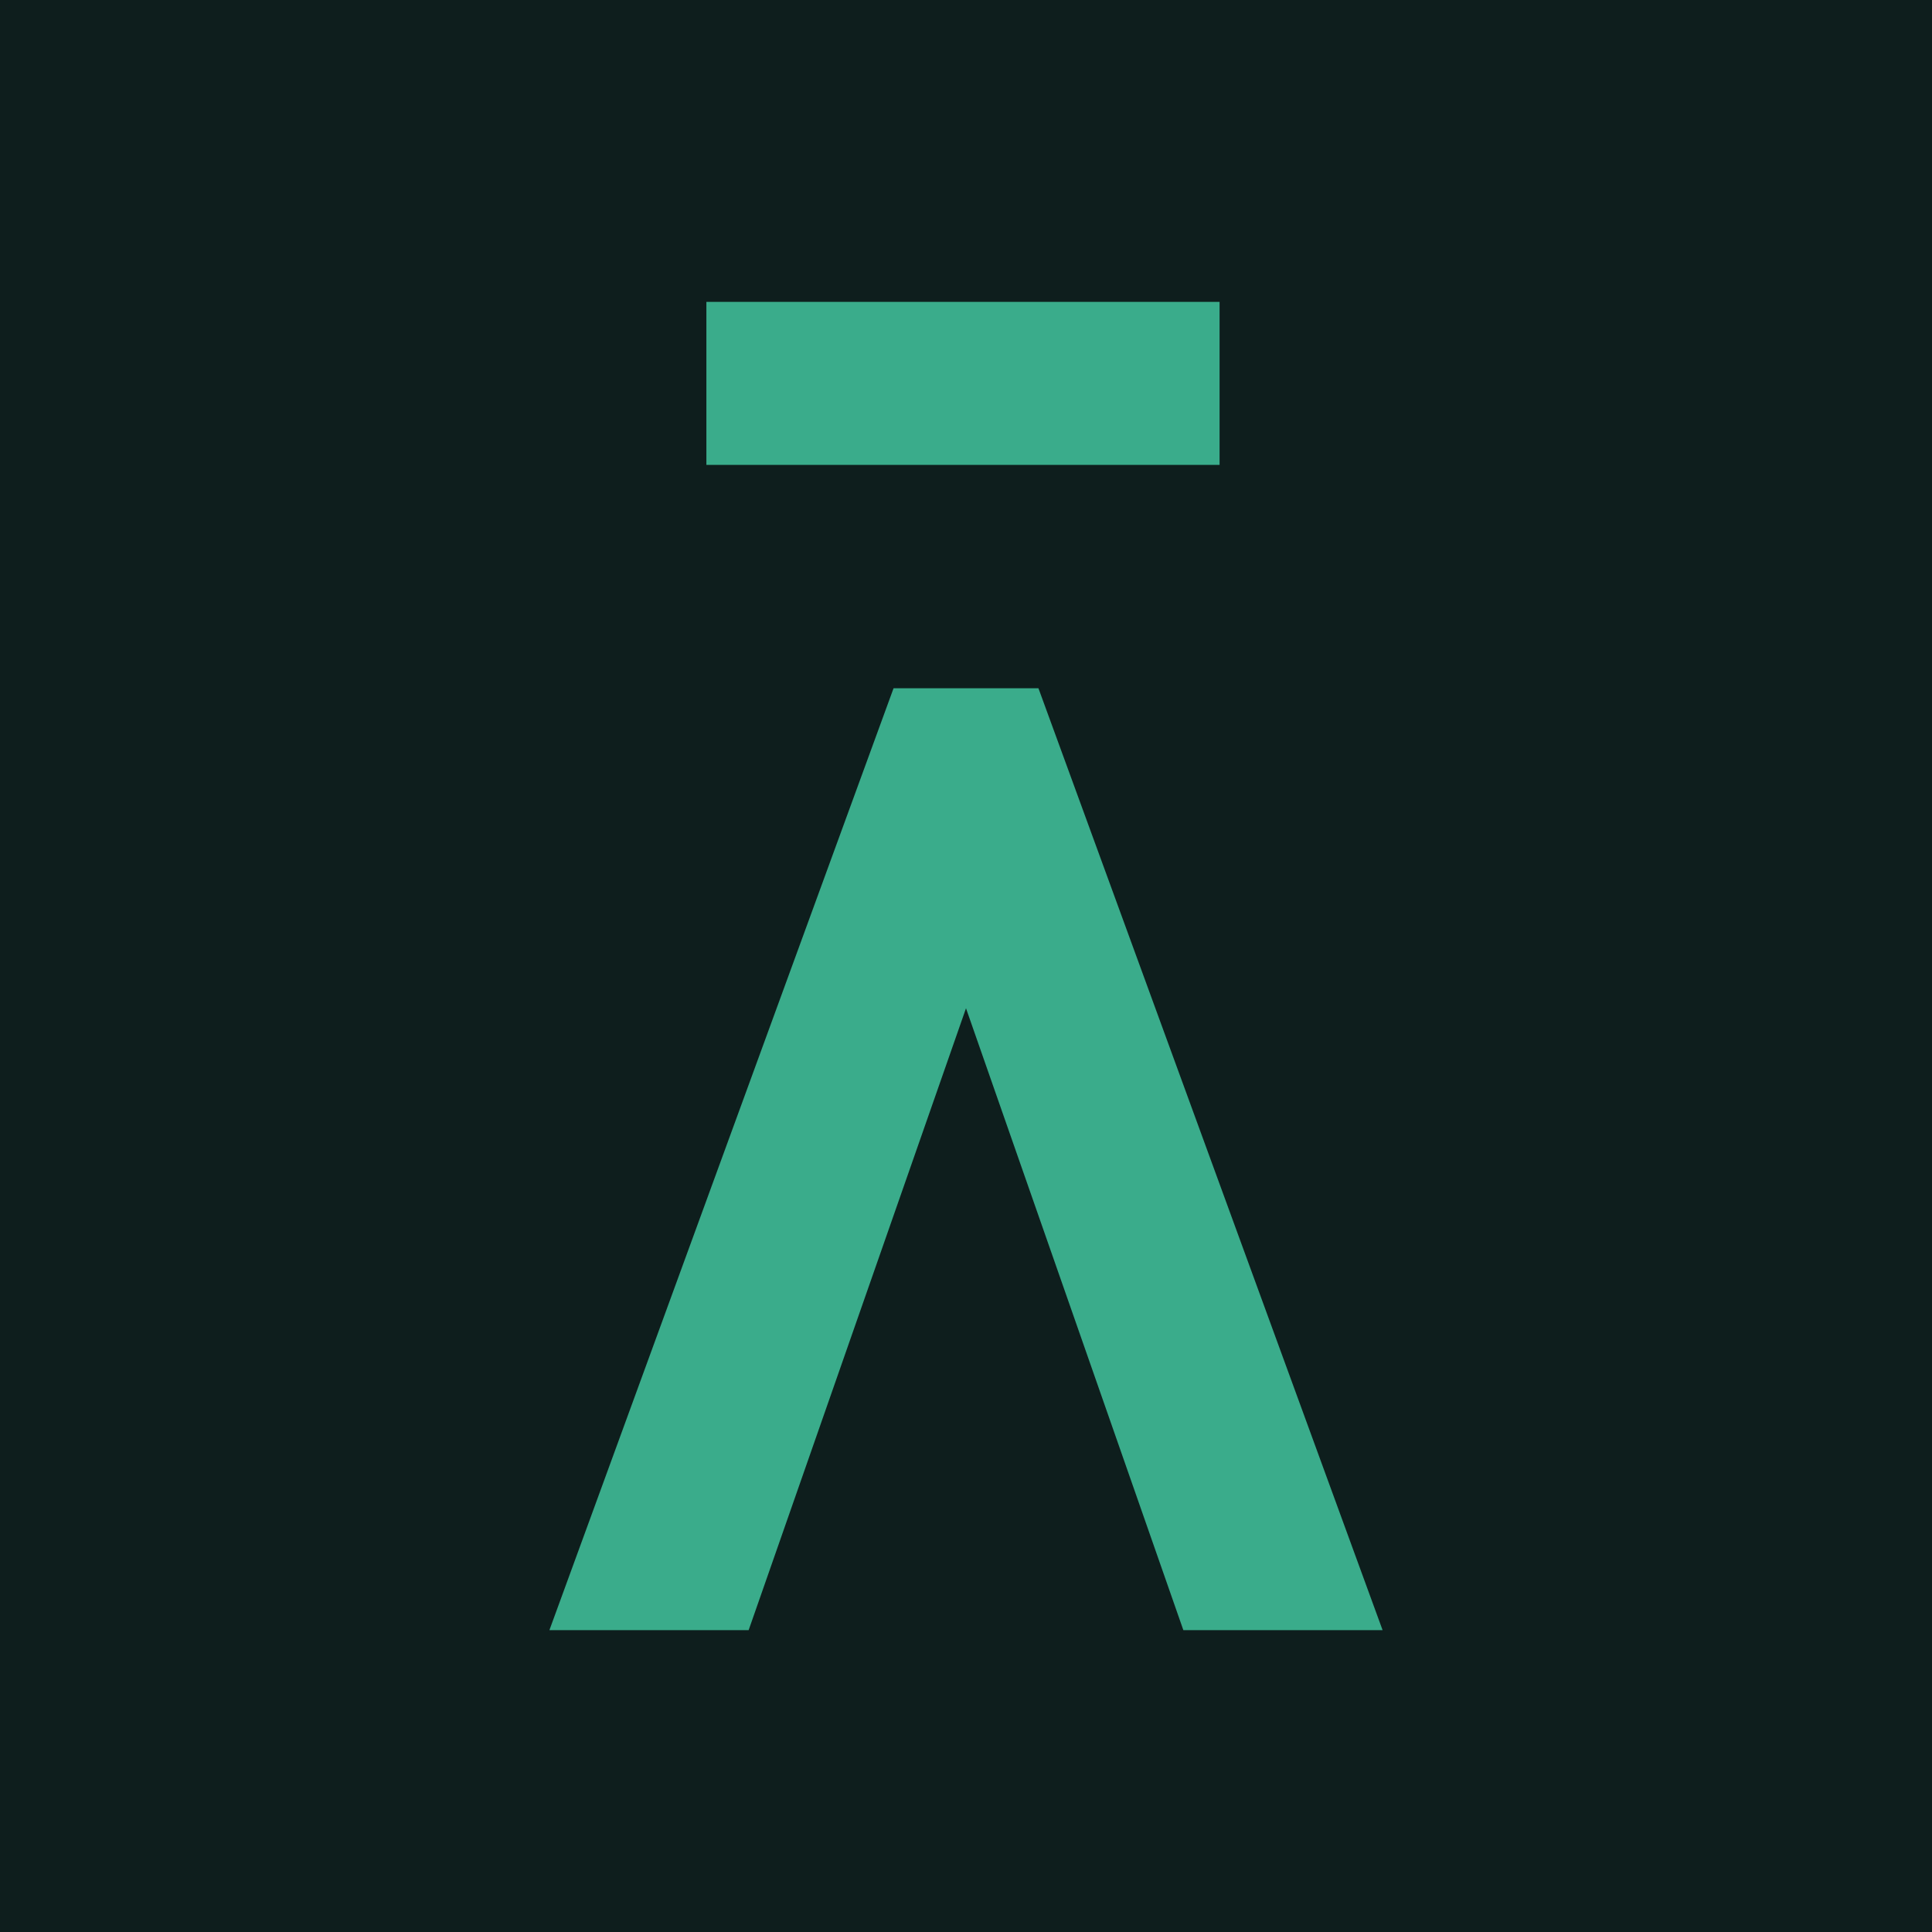
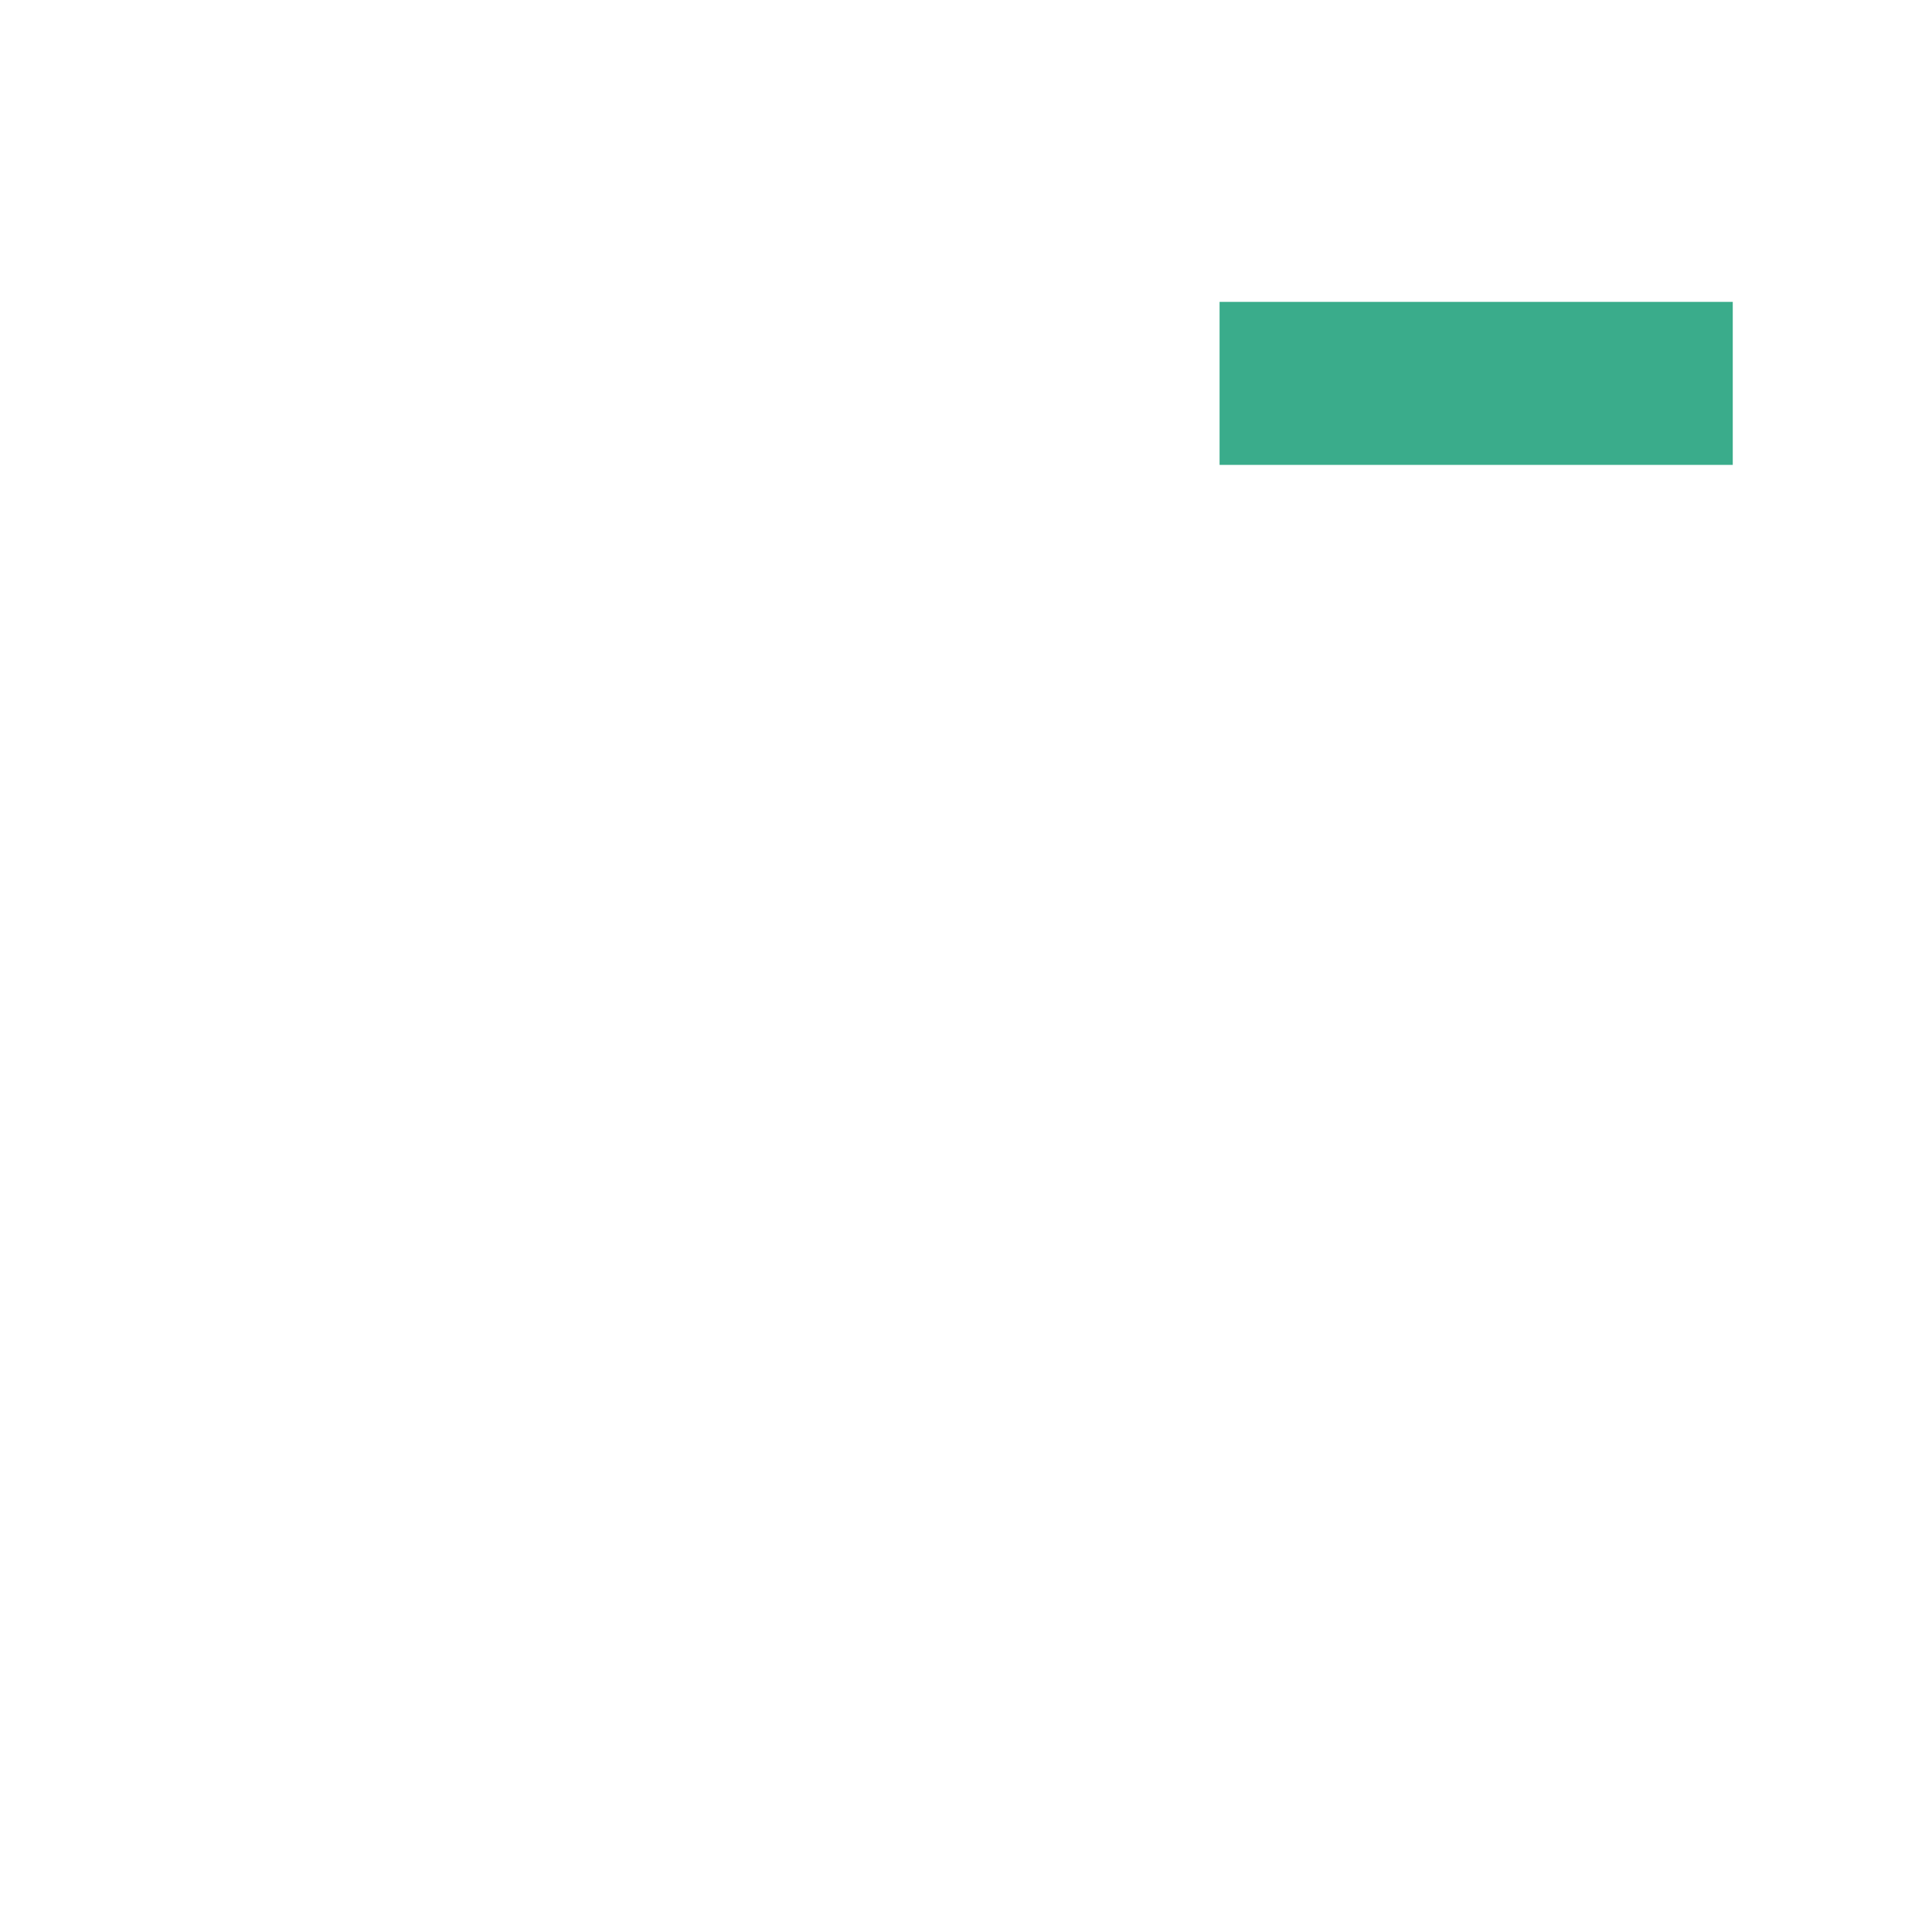
<svg xmlns="http://www.w3.org/2000/svg" id="Layer_1" viewBox="0 0 32 32">
  <defs>
    <style>      .st0 {        fill: #3aac8b;      }      .st1 {        fill: #0e1e1d;      }    </style>
  </defs>
-   <rect class="st1" width="32" height="32" />
-   <path class="st0" d="M17.2,11.4h-2.4l-5.7,15.6h3.3l3.6-10.3,3.6,10.3h3.3l-5.7-15.6Z" />
-   <path class="st0" d="M20.2,5h-8.5v2.7h8.5v-2.7Z" />
+   <path class="st0" d="M20.2,5v2.7h8.5v-2.7Z" />
</svg>